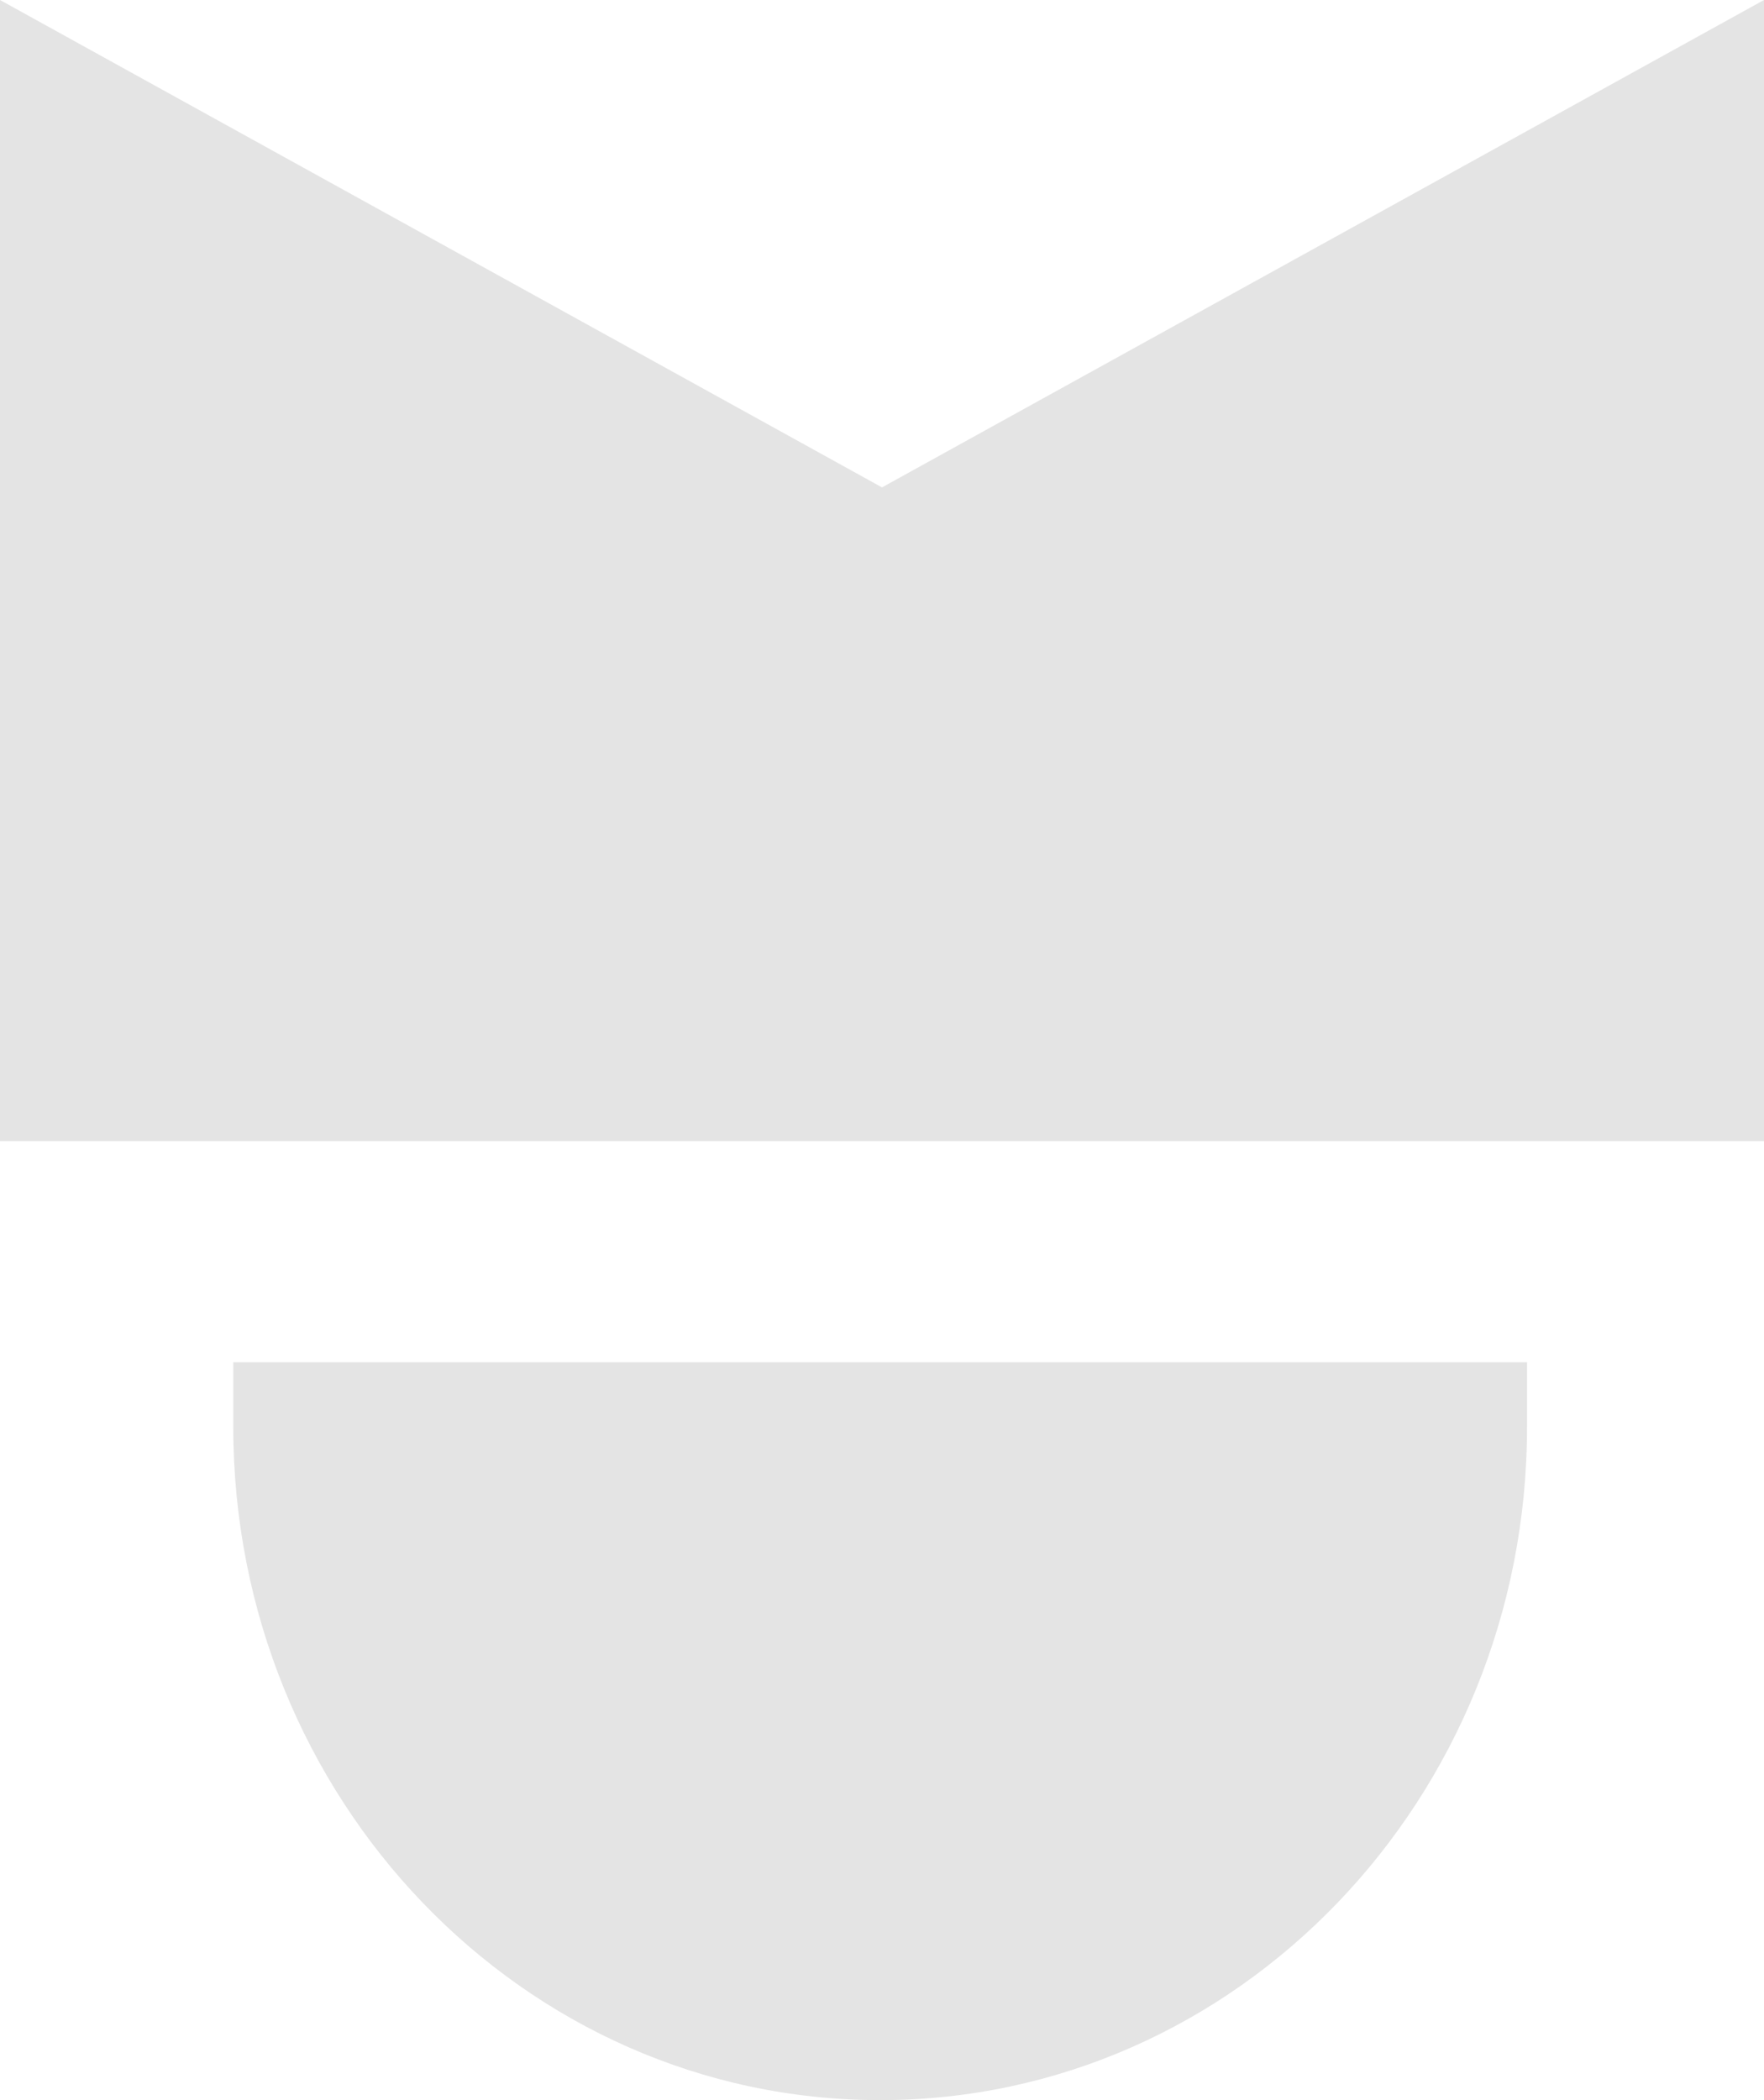
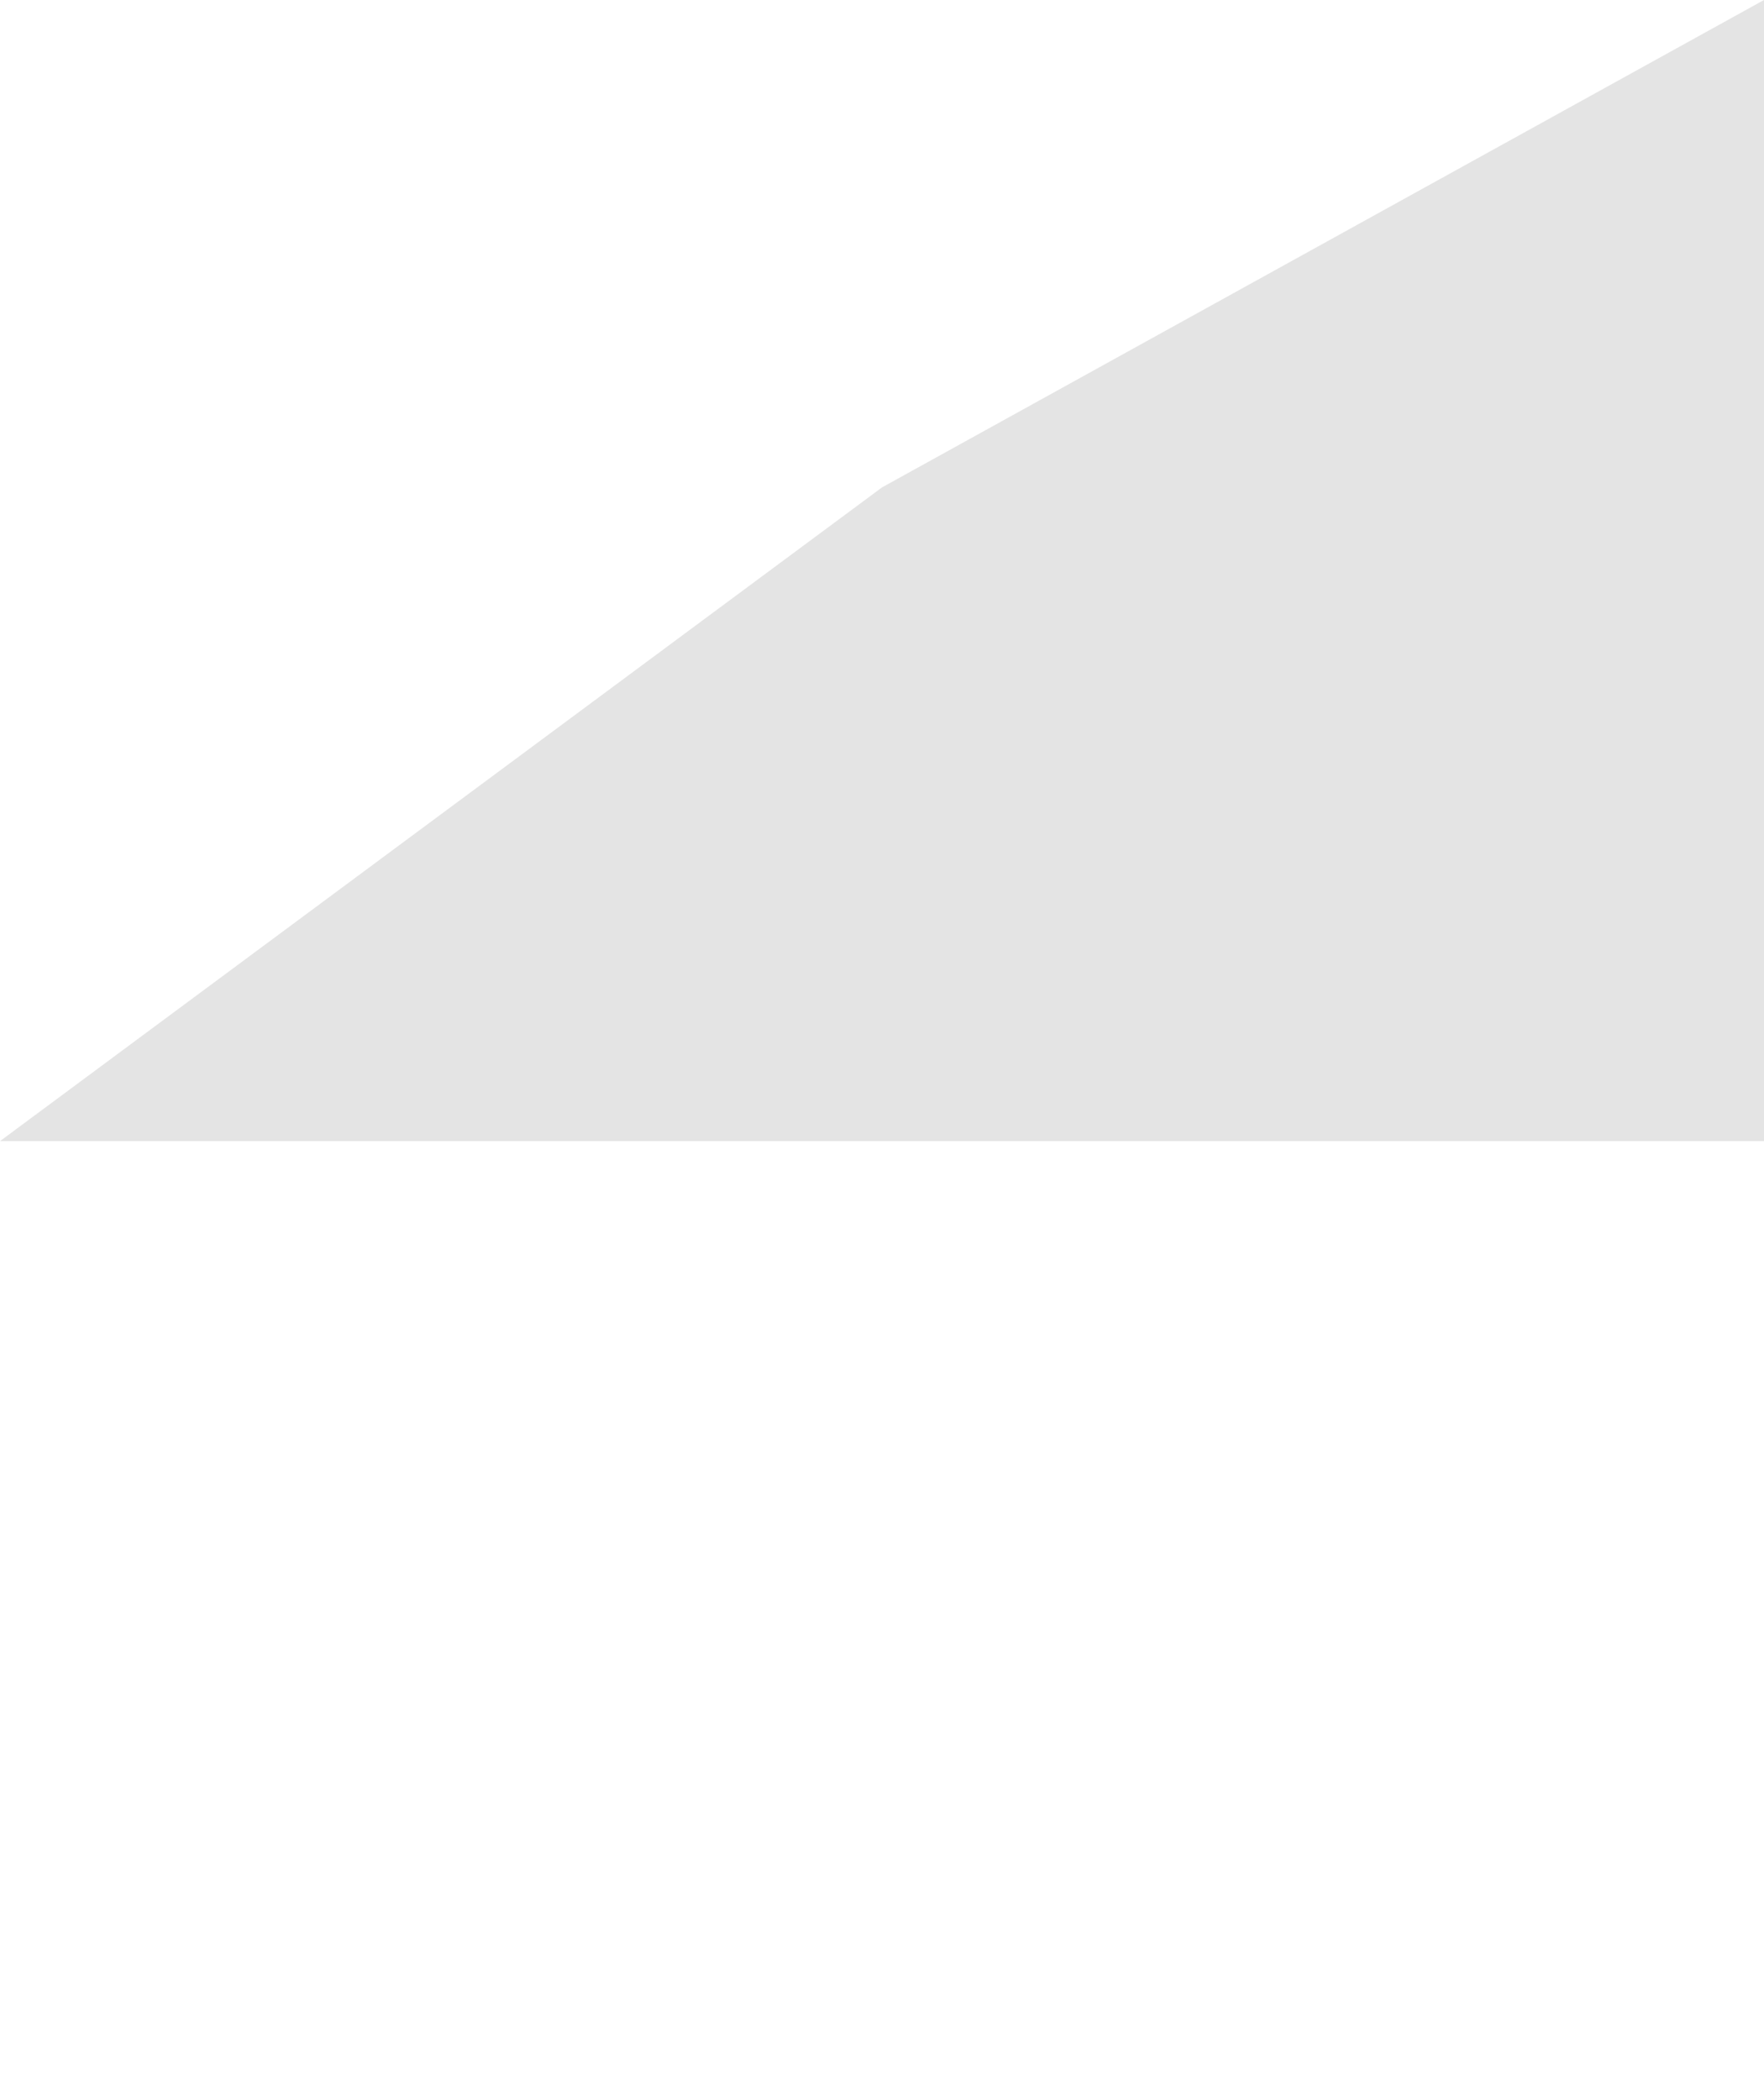
<svg xmlns="http://www.w3.org/2000/svg" width="21" height="25" viewBox="0 0 21 25" fill="none">
-   <path d="M21 13.584H0V0L10.5 5.802L21 0V13.584Z" fill="#E4E4E4" />
-   <path d="M2.777 16.216H18.179V16.985C18.179 21.41 14.727 25 10.478 25C6.226 25 2.777 21.408 2.777 16.985V16.216Z" fill="#E4E4E4" />
+   <path d="M21 13.584H0L10.5 5.802L21 0V13.584Z" fill="#E4E4E4" />
</svg>